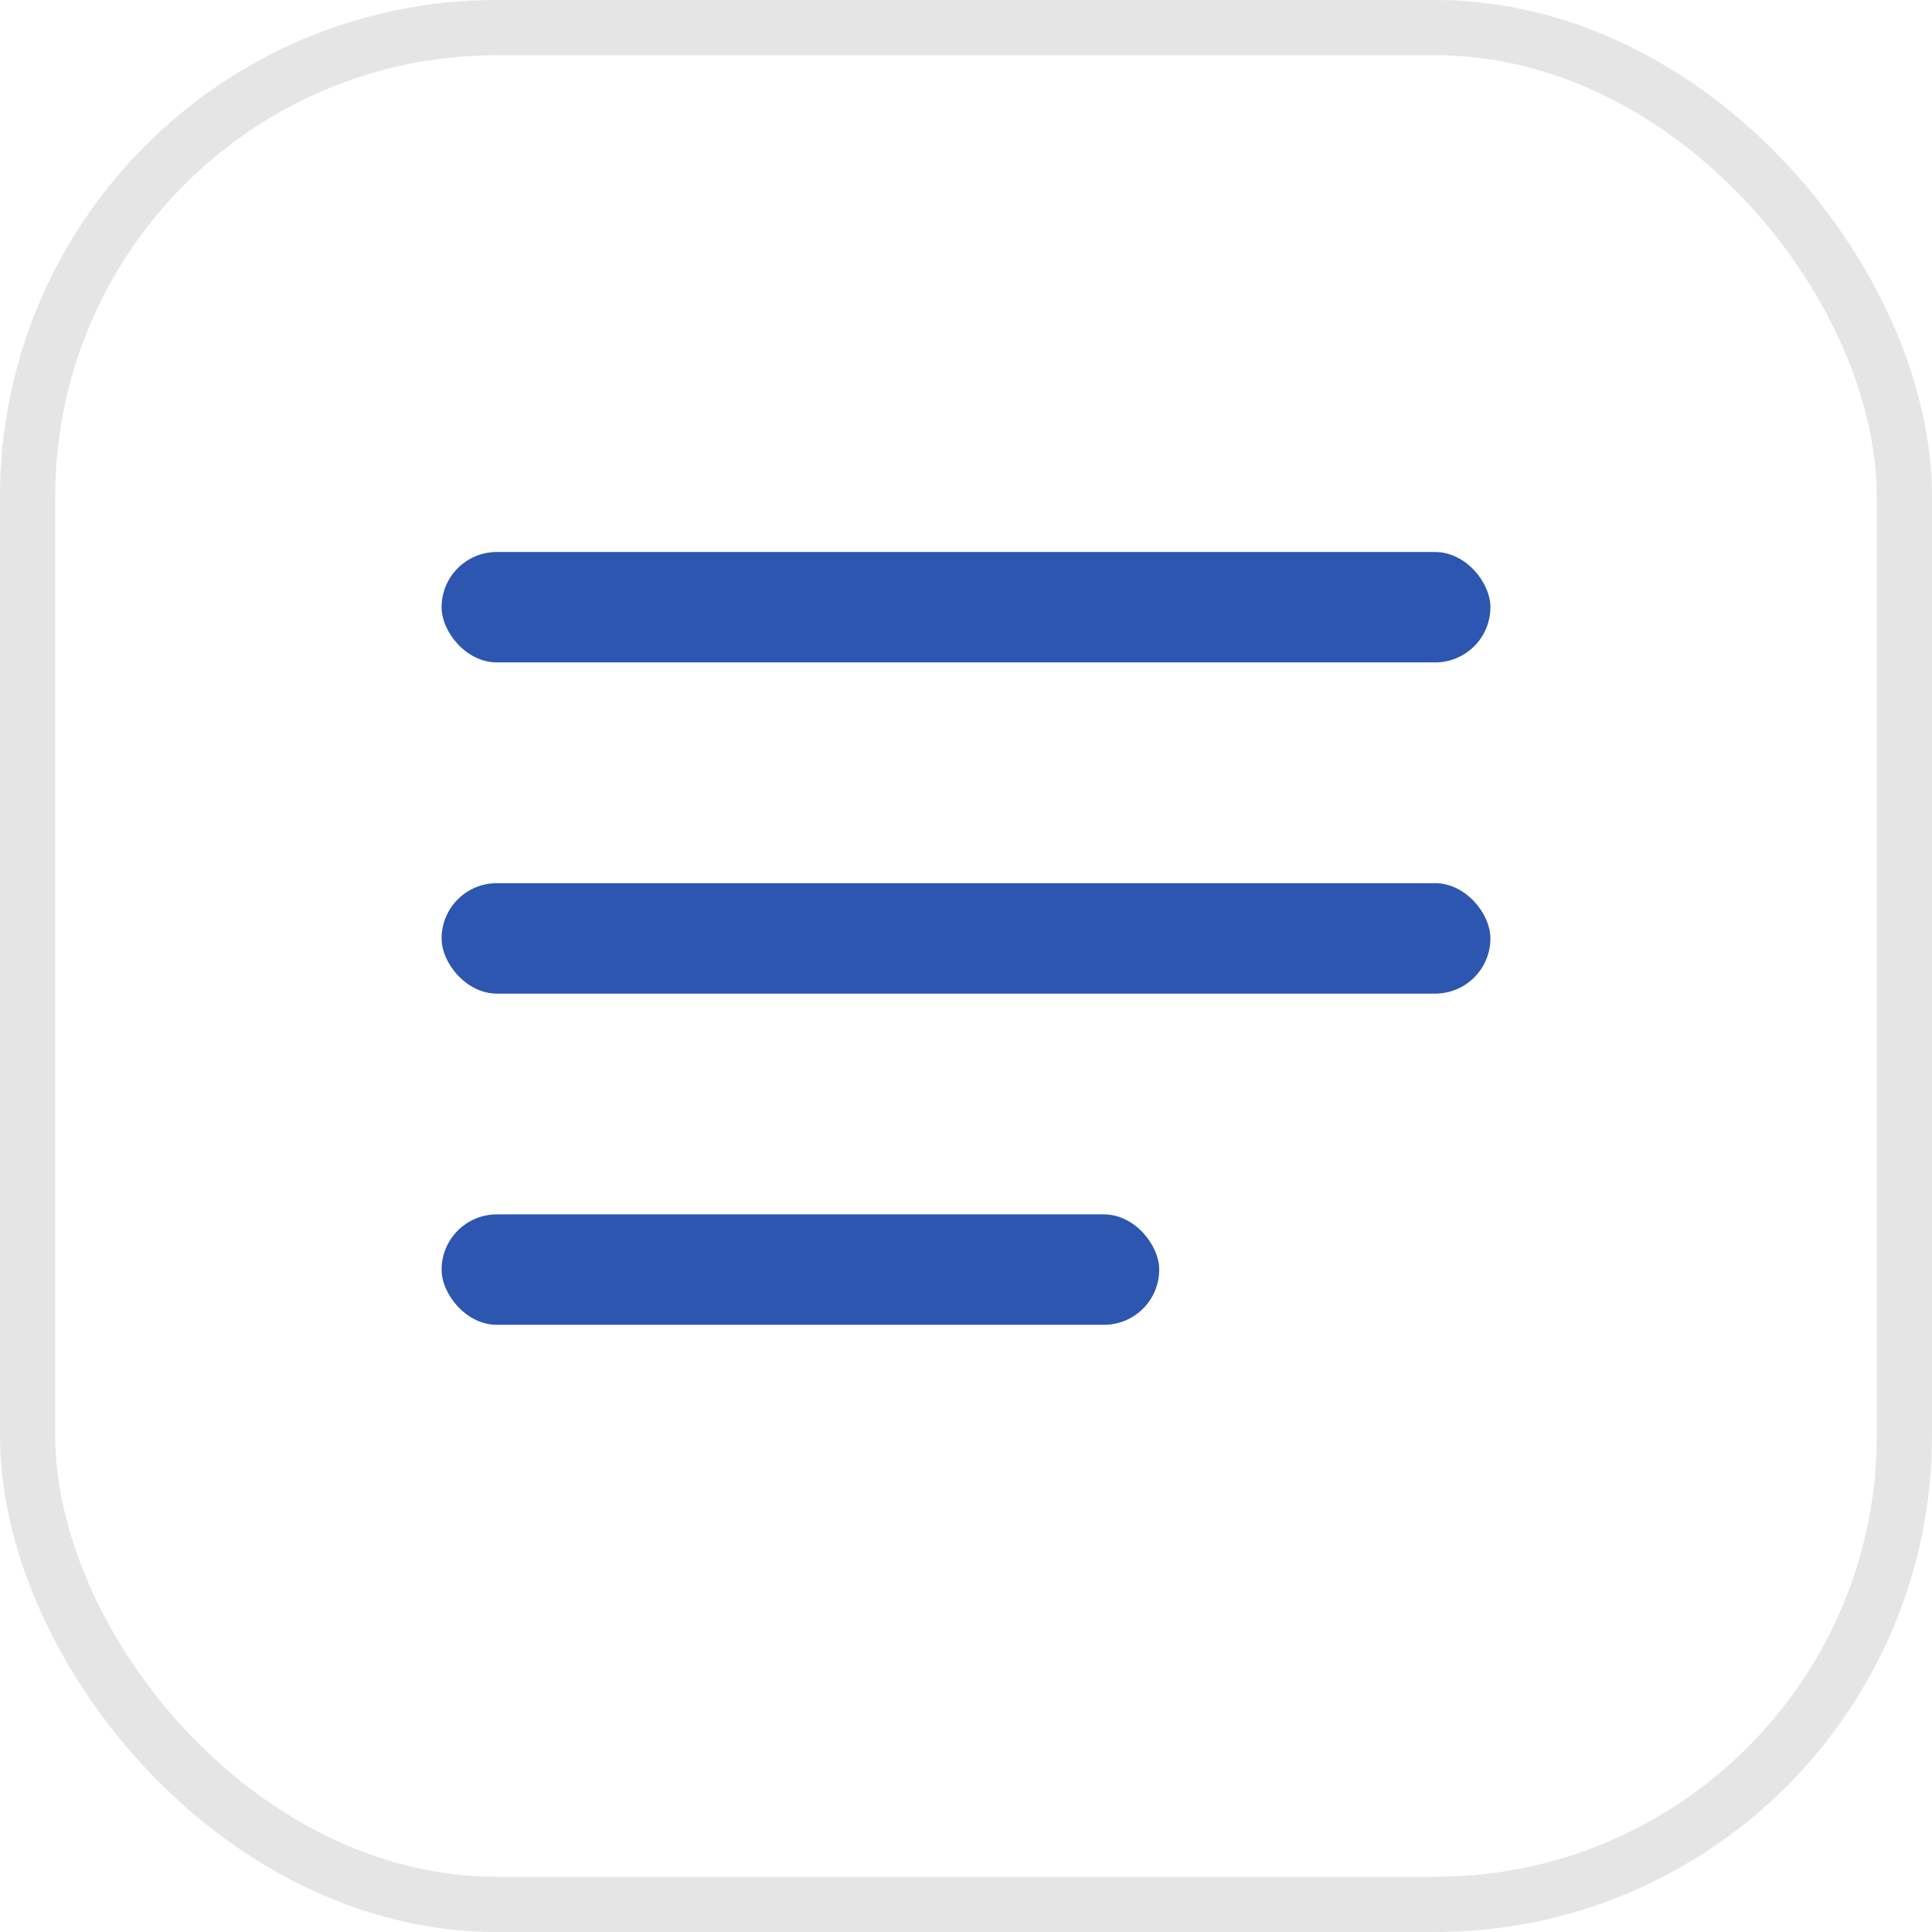
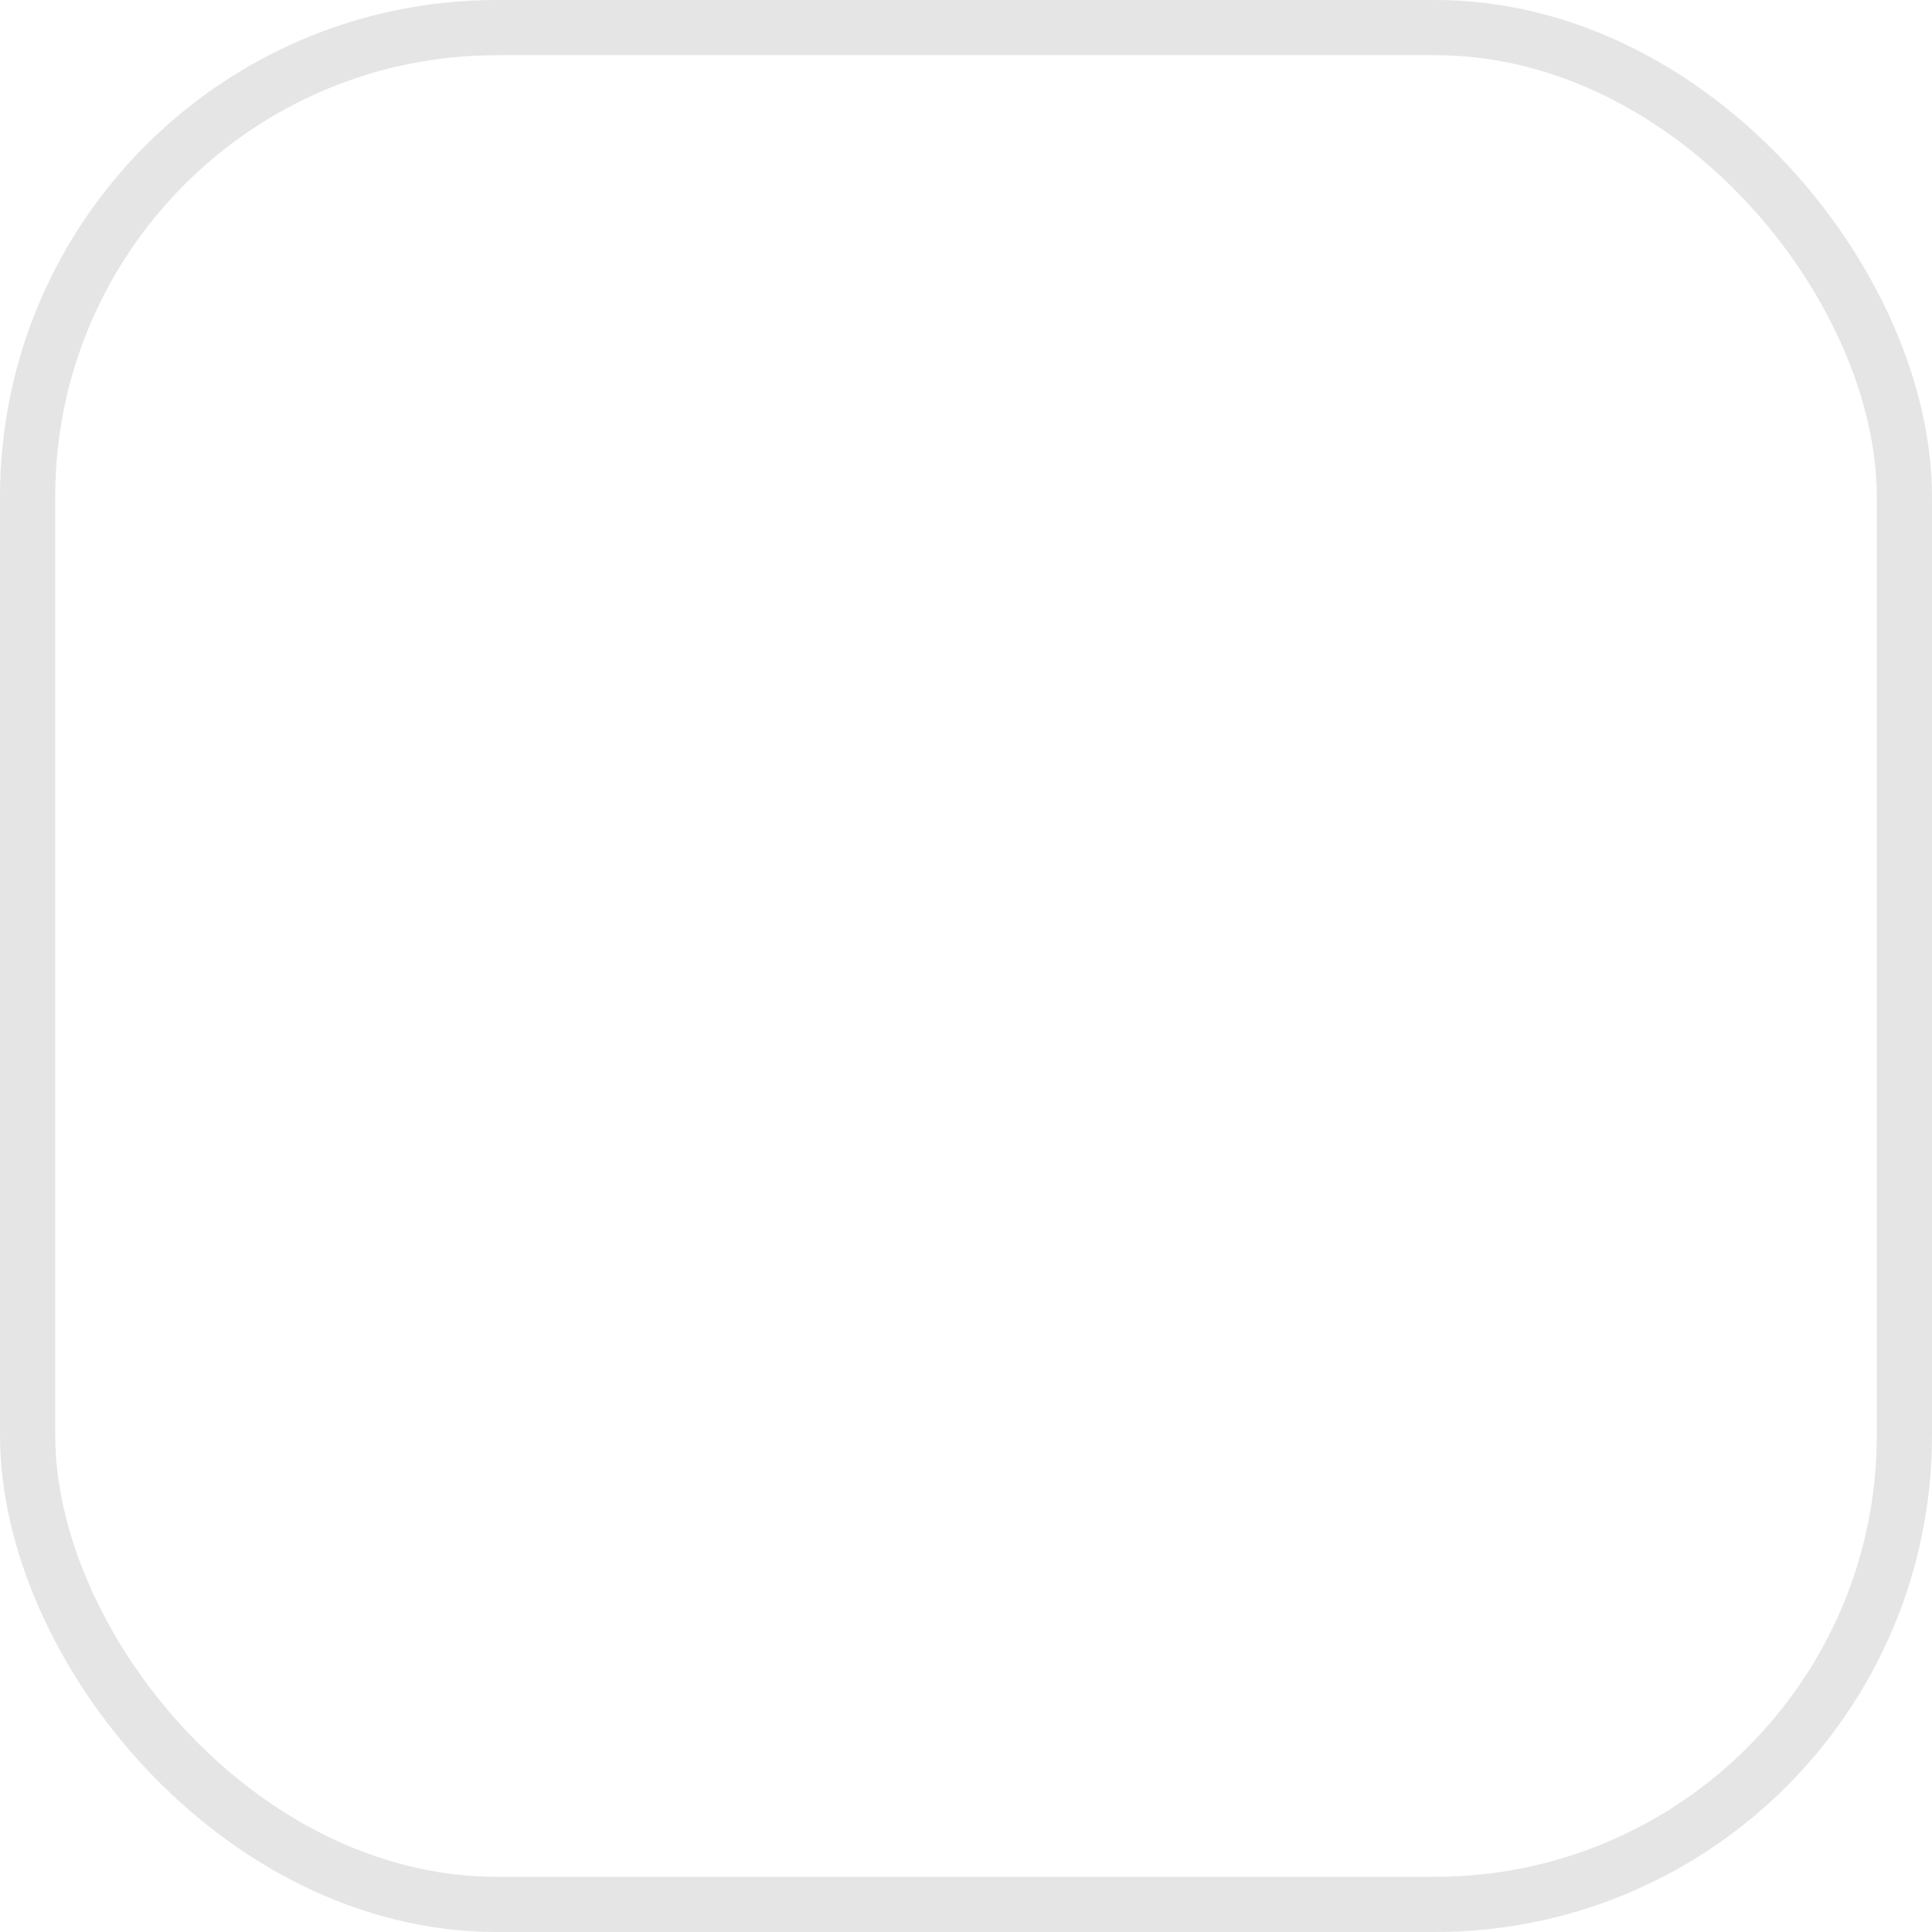
<svg xmlns="http://www.w3.org/2000/svg" width="35" height="35" viewBox="0 0 35 35" fill="none">
  <rect x="0.5" y="0.5" width="34" height="34" rx="8.5" stroke="#CCCCCC" stroke-opacity="0.5" />
-   <rect x="8" y="10" width="19" height="2" rx="1" fill="#2C56AF" />
-   <rect x="8" y="16" width="19" height="2" rx="1" fill="#2C56AF" />
-   <rect x="8" y="22" width="13" height="2" rx="1" fill="#2C56AF" />
</svg>